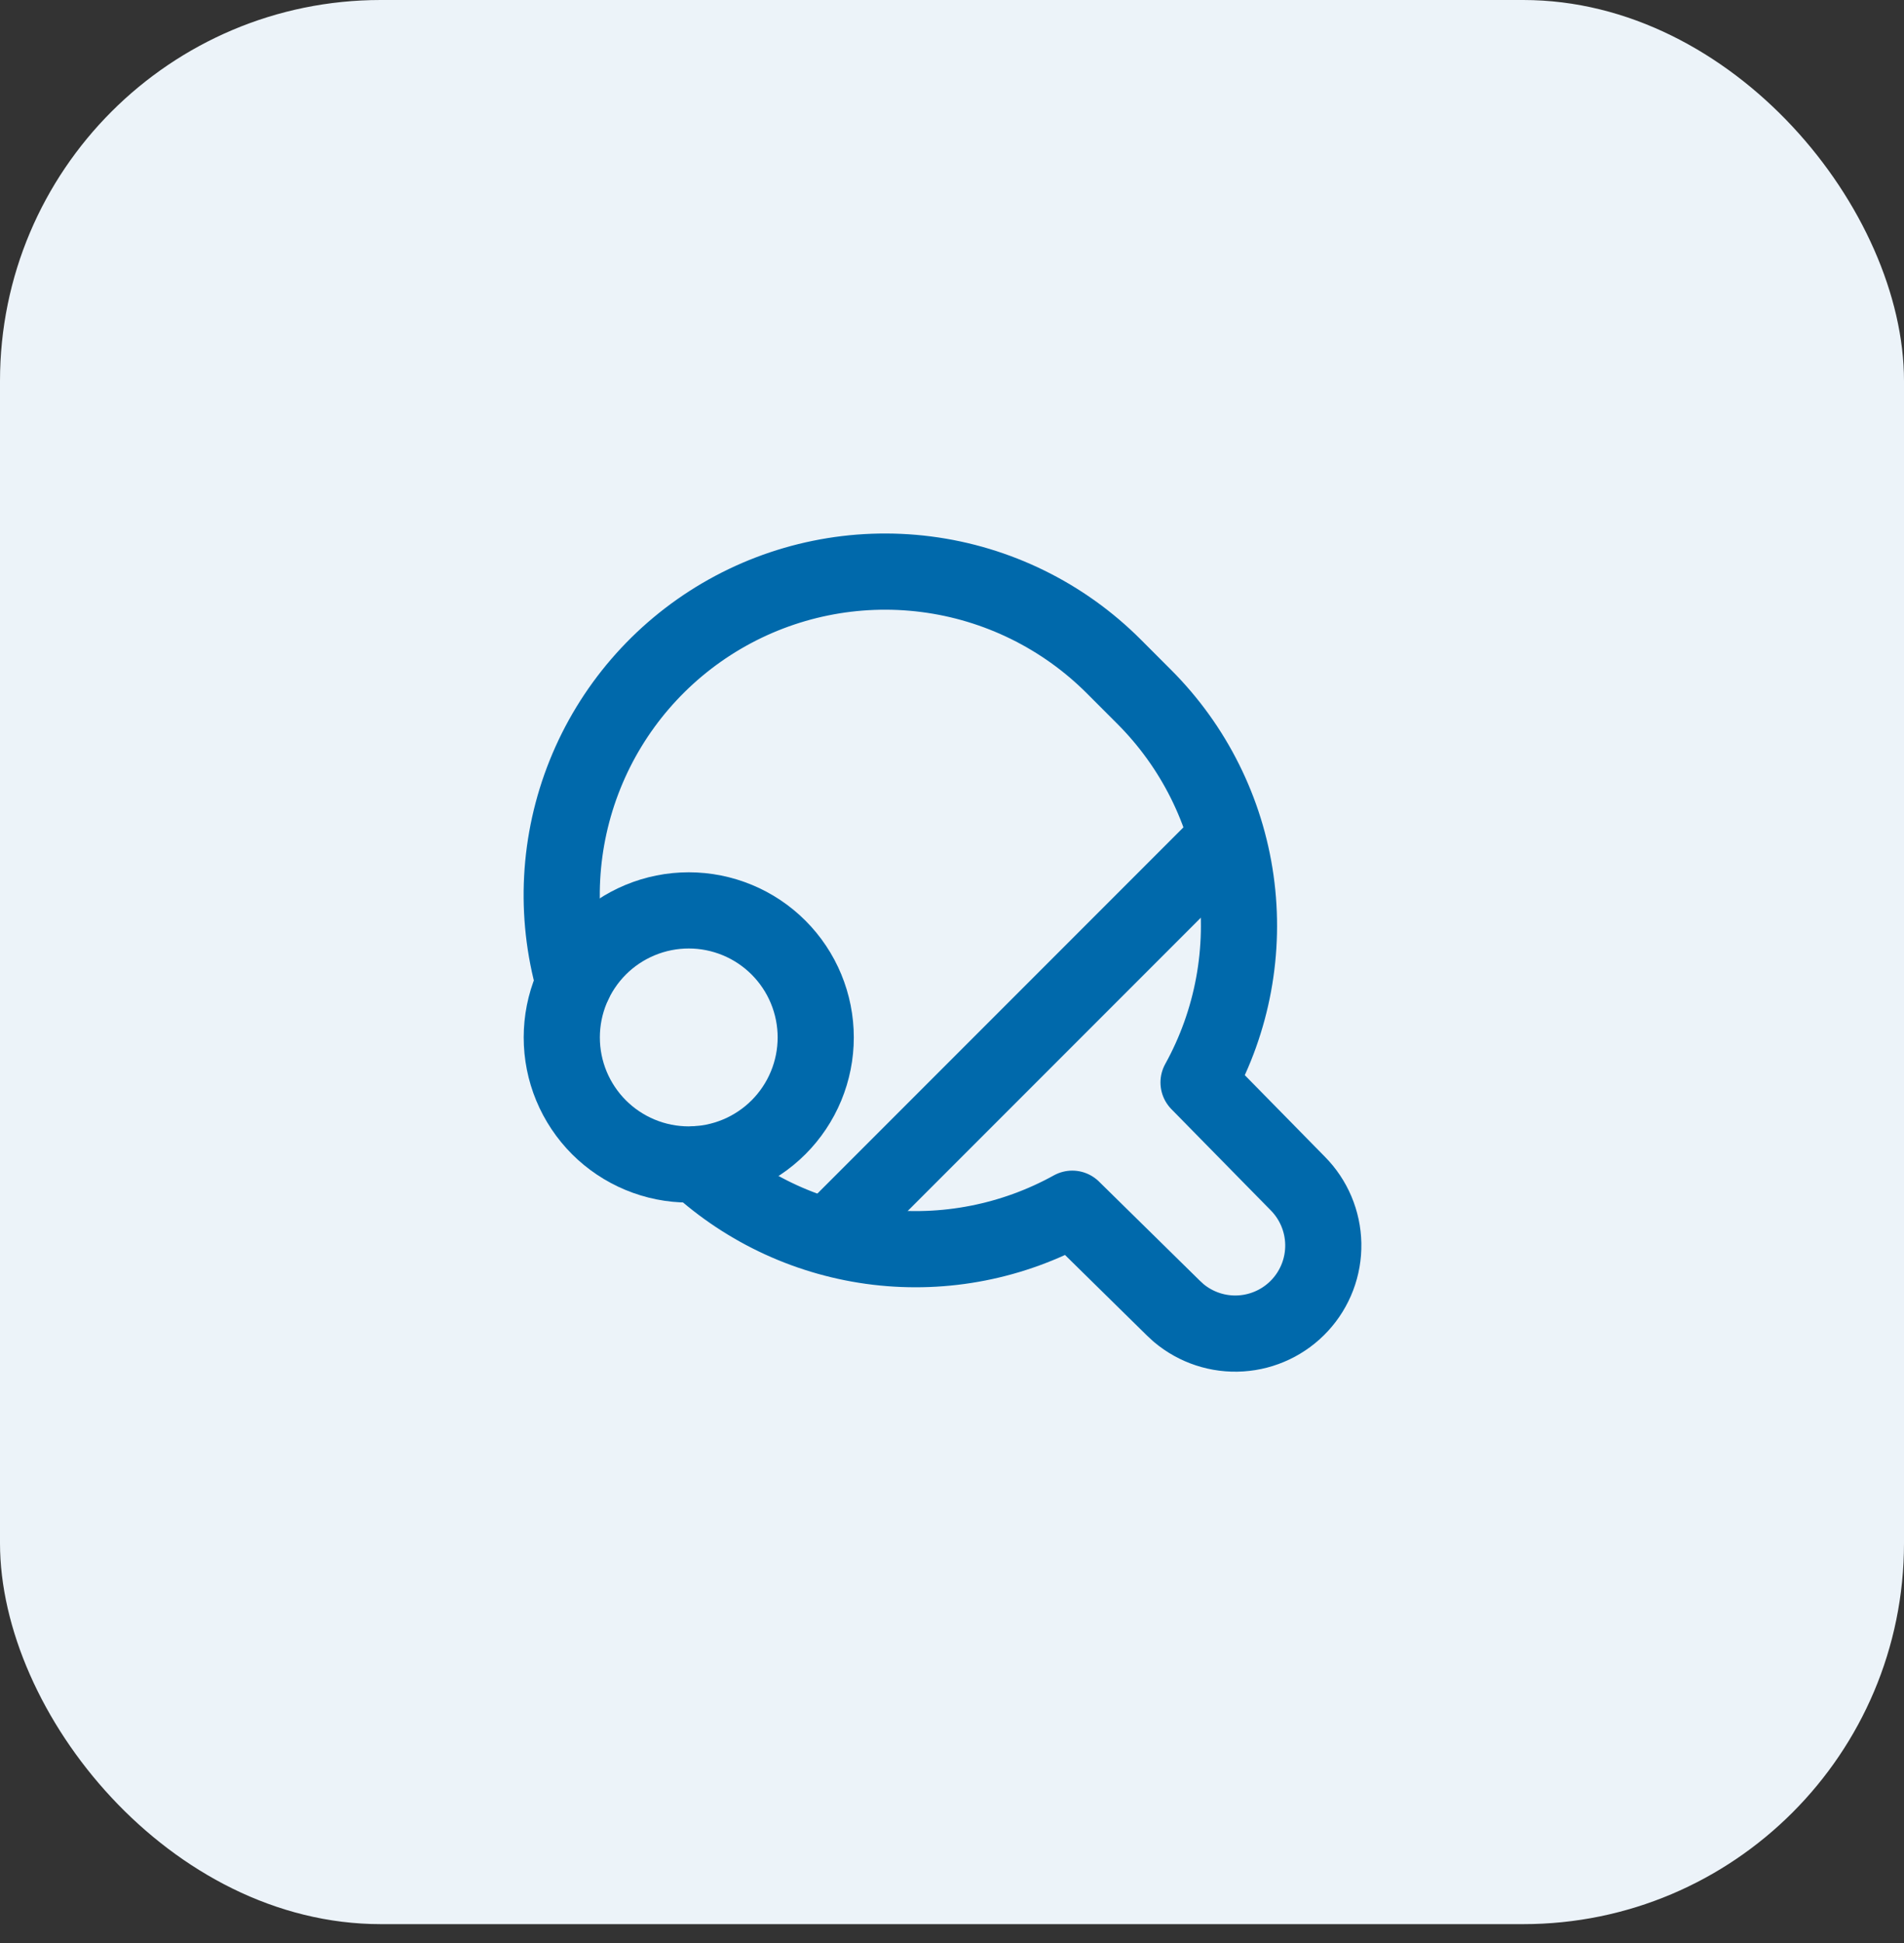
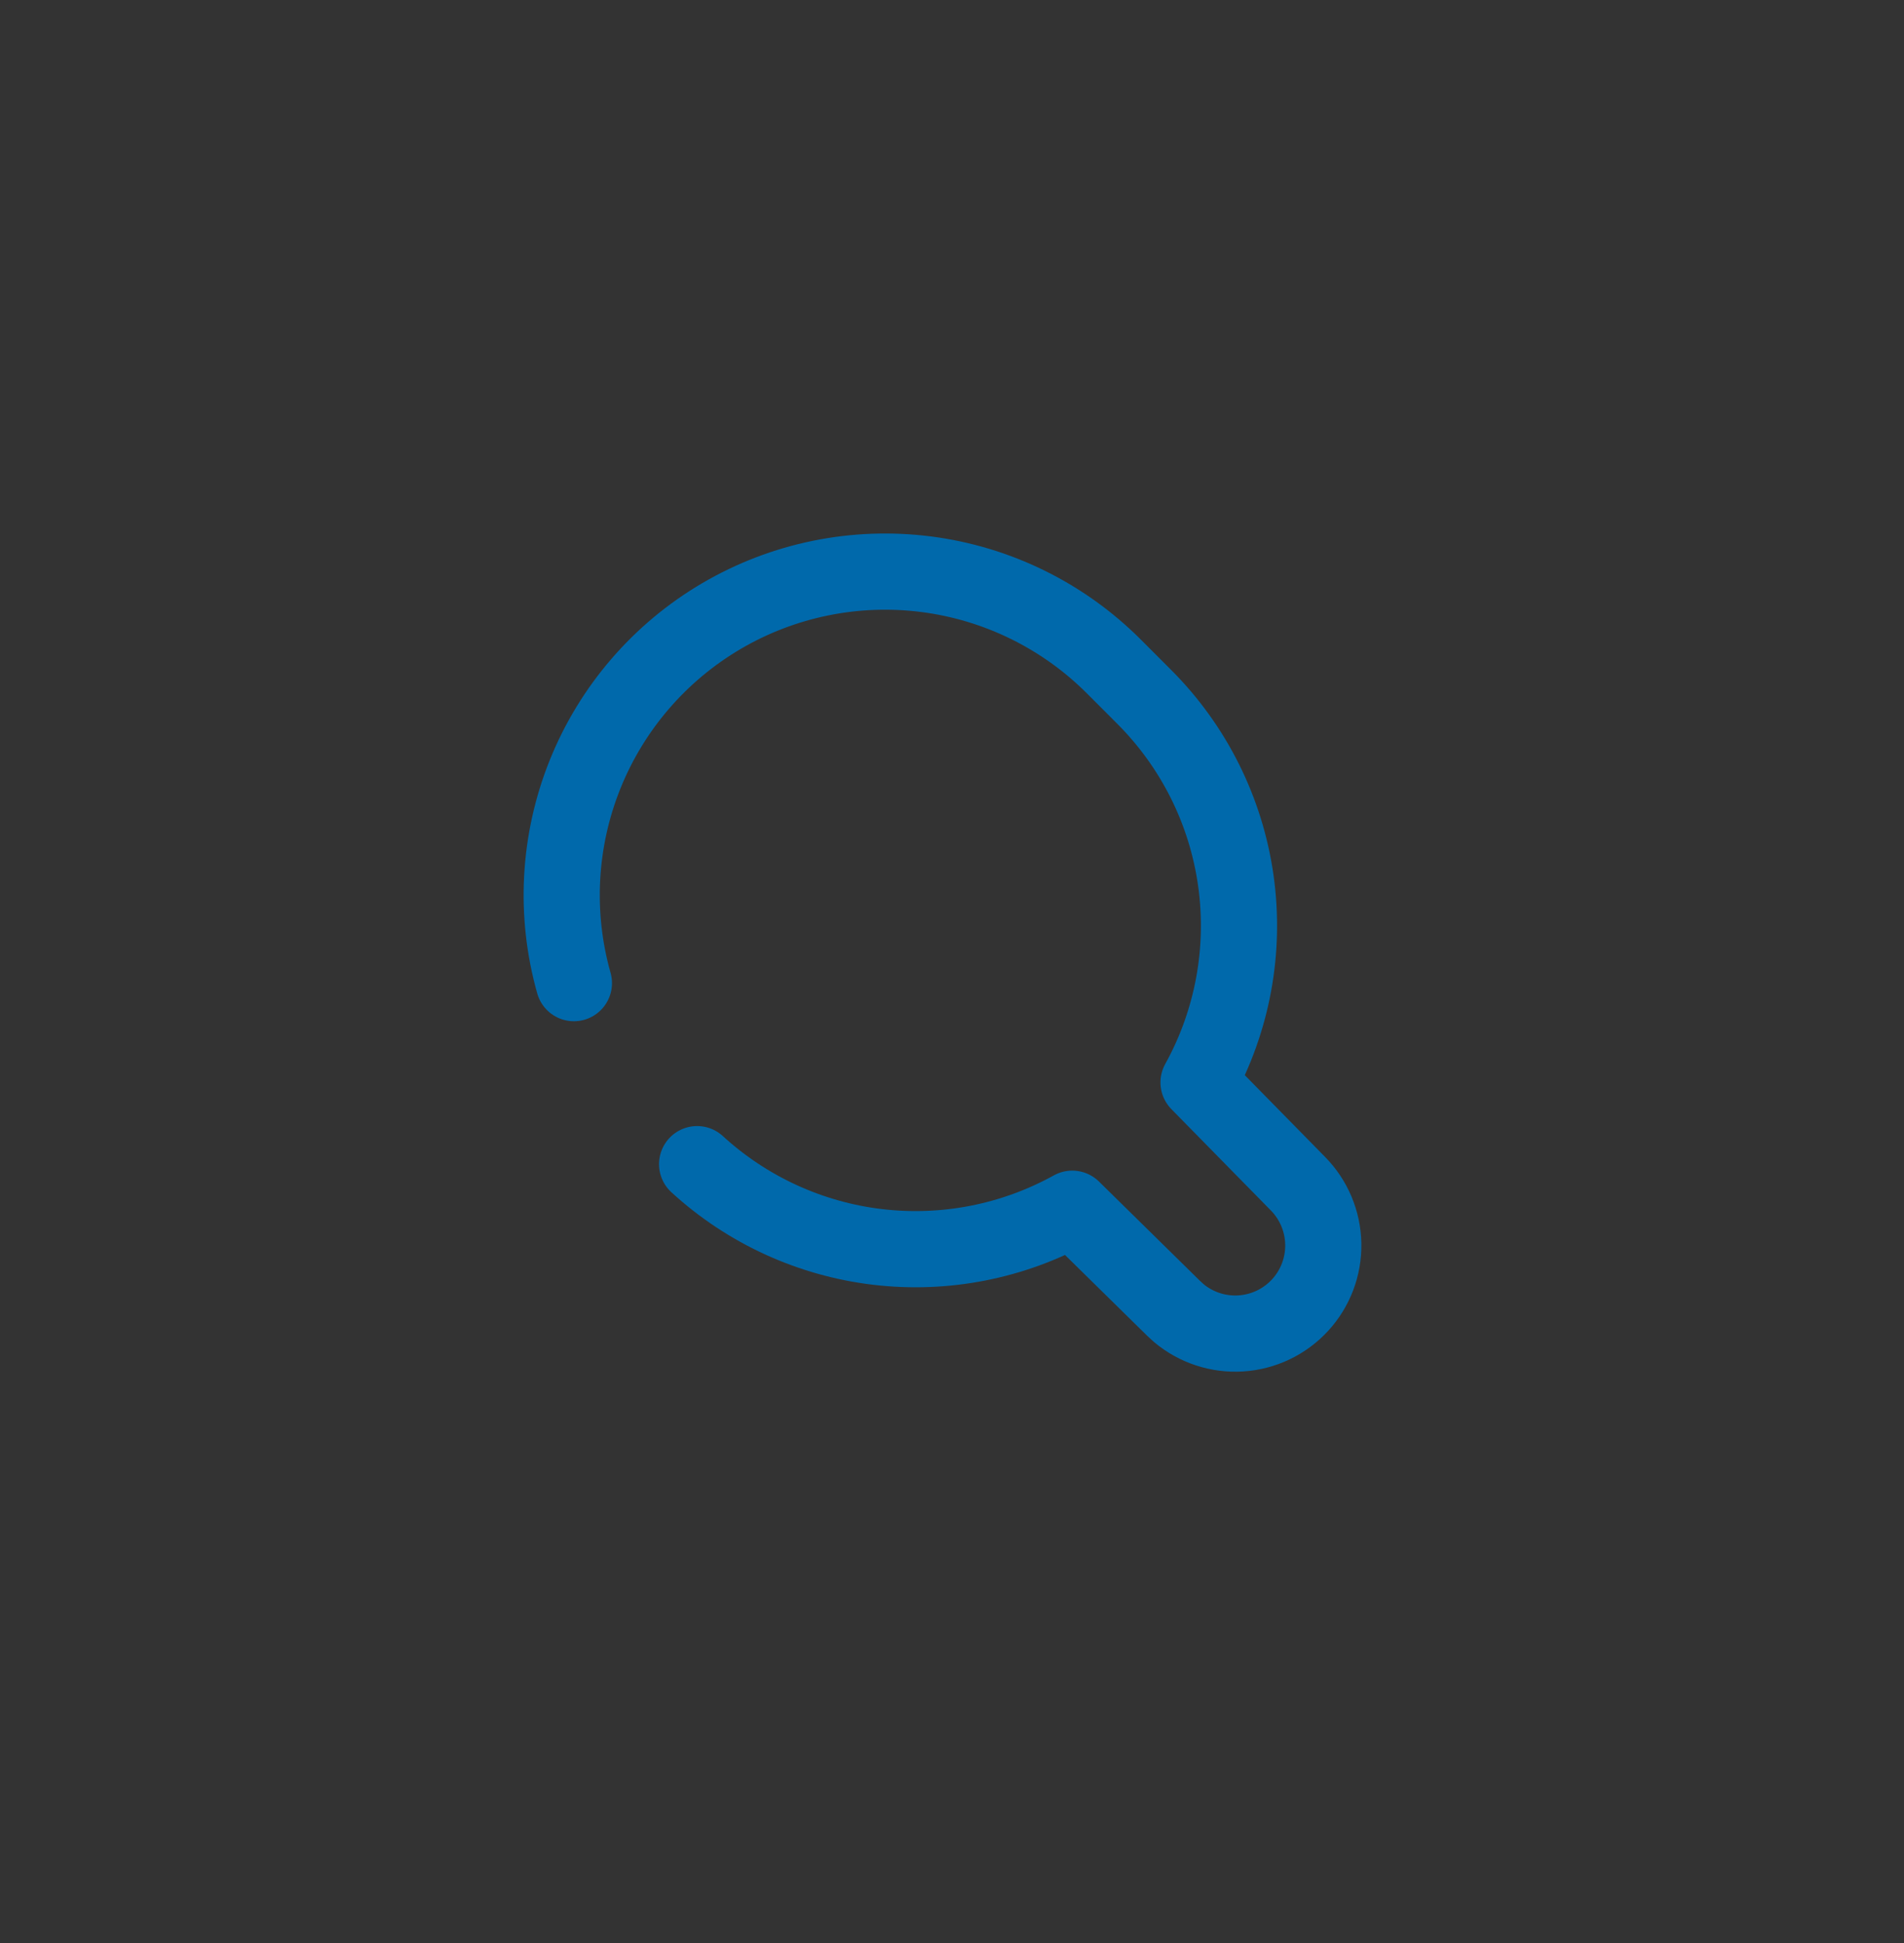
<svg xmlns="http://www.w3.org/2000/svg" width="100" height="102" viewBox="0 0 100 102" fill="none">
  <rect x="0" y="0" width="100" height="102" fill="#333333" stroke="none" />
-   <rect width="100" height="101.01" rx="20" fill="#ECF3F9" />
  <path d="M30.142 51.611C29.119 47.994 29.325 44.14 30.728 40.653C32.131 37.165 34.651 34.242 37.893 32.34C41.136 30.439 44.917 29.667 48.646 30.145C52.374 30.623 55.838 32.325 58.496 34.983L60.096 36.584C62.704 39.191 64.392 42.576 64.907 46.227C65.421 49.878 64.734 53.598 62.949 56.824L68.161 62.13C68.999 62.975 69.478 64.111 69.5 65.3C69.522 66.49 69.085 67.642 68.278 68.517C67.473 69.392 66.36 69.923 65.173 69.999C63.986 70.076 62.815 69.691 61.904 68.926L61.624 68.668L56.317 63.453C53.202 65.177 49.624 65.878 46.088 65.459C42.553 65.039 39.238 63.519 36.613 61.114" stroke="#0069AB" stroke-width="4" stroke-linecap="round" stroke-linejoin="round" />
-   <path d="M36.174 47.792C35.298 47.792 34.431 47.965 33.622 48.3C32.813 48.635 32.077 49.126 31.458 49.745C30.839 50.365 30.348 51.1 30.012 51.909C29.677 52.718 29.505 53.585 29.505 54.461C29.505 55.337 29.677 56.204 30.012 57.013C30.348 57.822 30.839 58.557 31.458 59.177C32.077 59.796 32.813 60.287 33.622 60.622C34.431 60.958 35.298 61.13 36.174 61.13C37.05 61.13 37.917 60.958 38.726 60.622C39.535 60.287 40.27 59.796 40.889 59.177C41.509 58.557 42 57.822 42.335 57.013C42.67 56.204 42.843 55.337 42.843 54.461C42.843 53.585 42.67 52.718 42.335 51.909C42 51.1 41.509 50.365 40.889 49.745C40.27 49.126 39.535 48.635 38.726 48.3C37.917 47.965 37.05 47.792 36.174 47.792Z" stroke="#0069AB" stroke-width="4" stroke-linecap="round" stroke-linejoin="round" />
-   <path d="M64.403 44.013L43.507 64.909" stroke="#0069AB" stroke-width="4" stroke-linecap="round" stroke-linejoin="round" />
</svg>